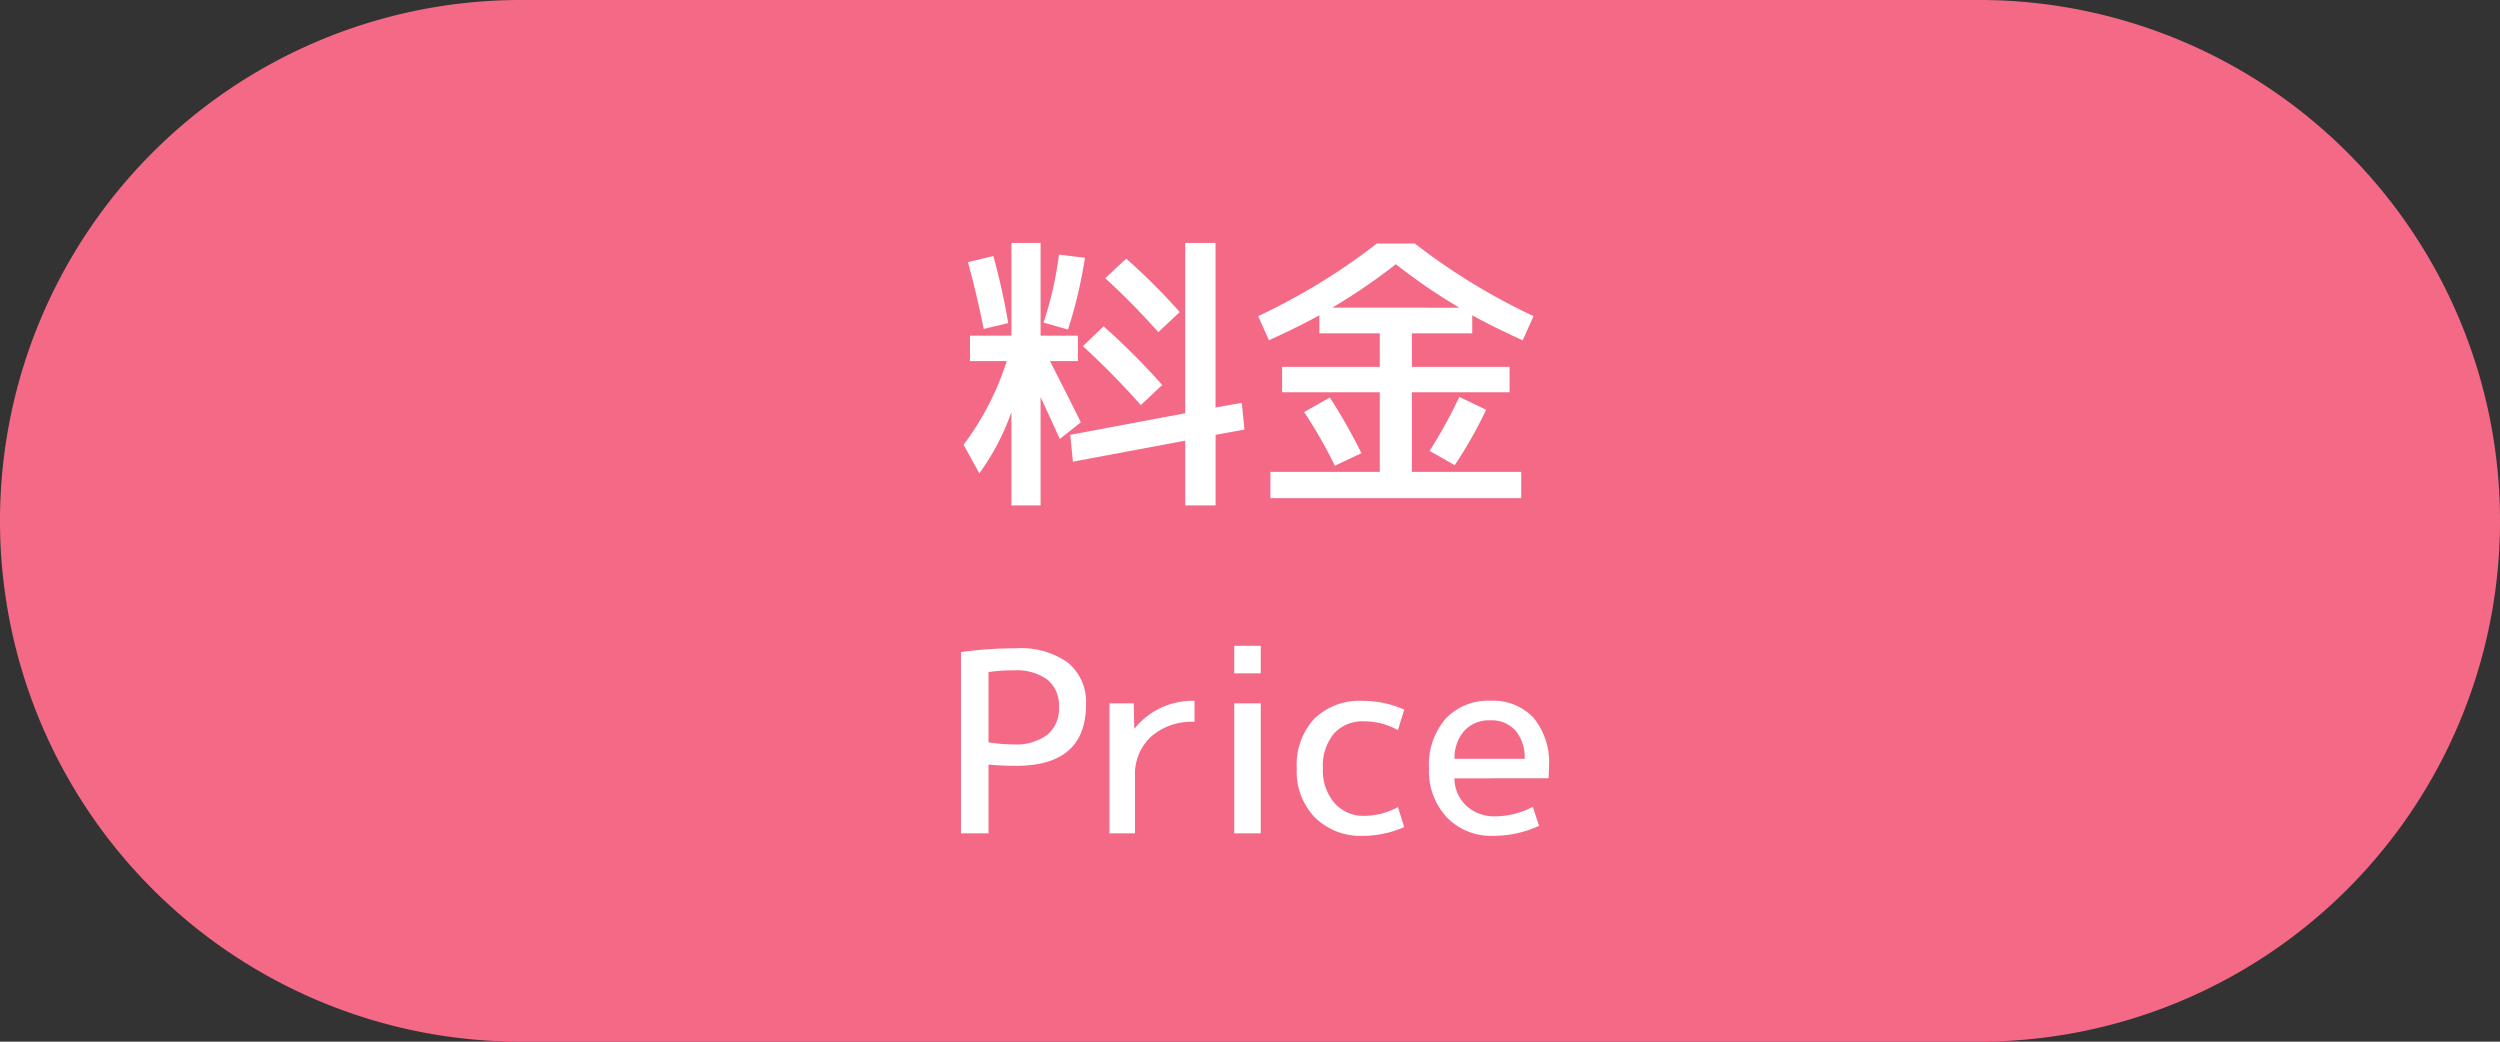
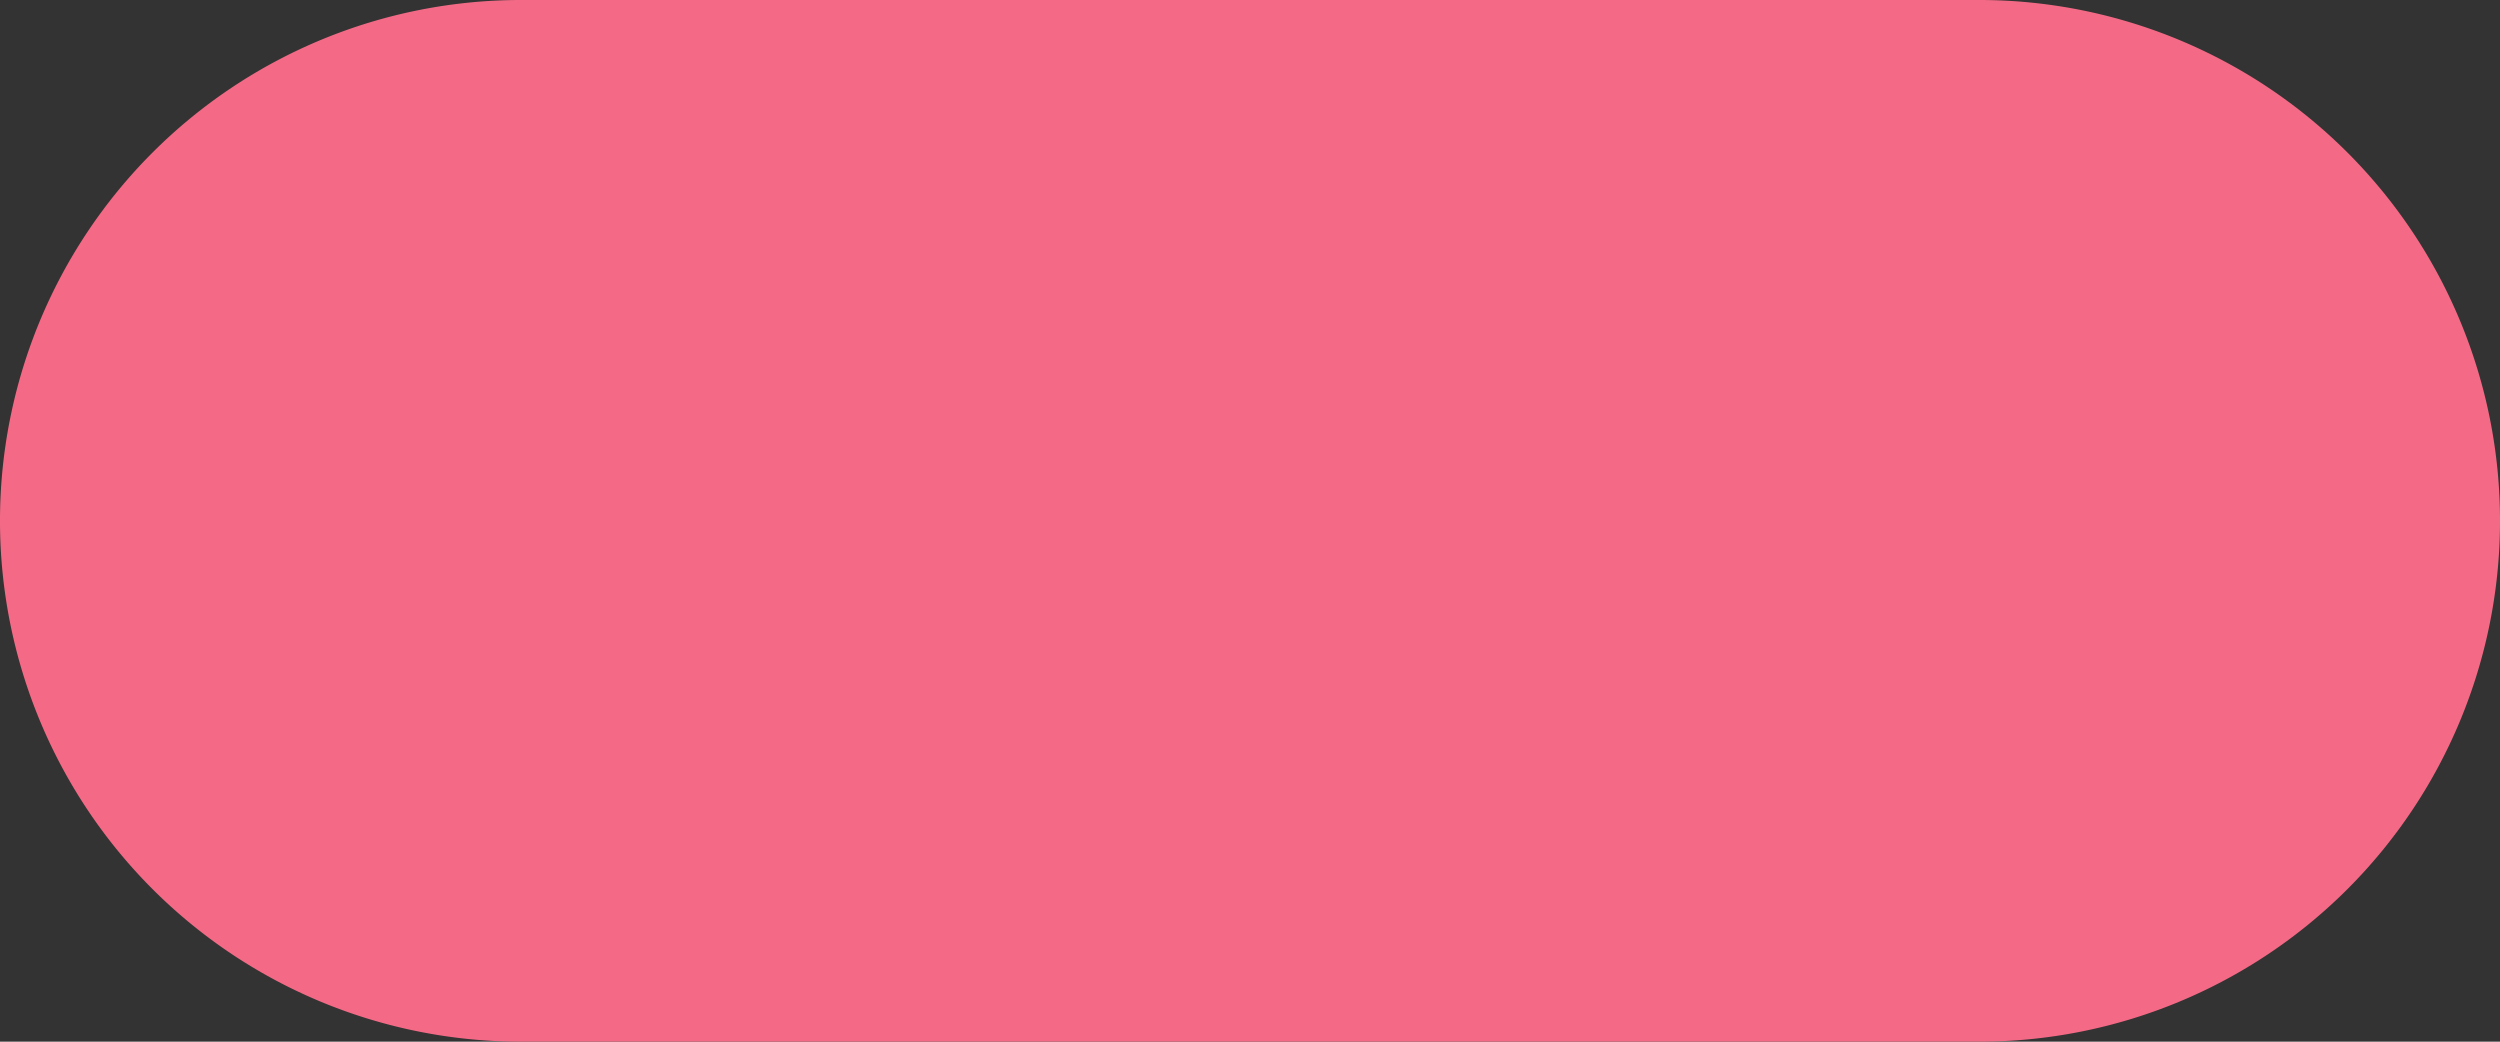
<svg xmlns="http://www.w3.org/2000/svg" width="120" height="50" viewBox="0 0 120 50">
  <rect x="0" y="0" width="120" height="50" fill="#333333" stroke="none" />
  <g id="グループ_60" data-name="グループ 60" transform="translate(9198 10699)">
    <path id="_01" data-name="01" d="M25,0H95a25,25,0,0,1,0,50H25A25,25,0,0,1,25,0Z" transform="translate(-9198 -10699)" fill="#f46a86" />
-     <path id="パス_1351" data-name="パス 1351" d="M-3.108-1.848-8.5-.84l-.126-1.288,5.516-1.036V-11.34h1.456v7.9l1.26-.224L-.266-2.38l-1.386.252V1.26H-3.108ZM-4.4-7.056a35.1,35.1,0,0,0-2.548-2.59l1.008-.938A30.122,30.122,0,0,1-3.374-8.022Zm-.84,3.5A37.359,37.359,0,0,0-8.022-6.384l.994-.952A33.161,33.161,0,0,1-4.214-4.522ZM-8.26-6.888V-5.67H-9.6Q-8.372-3.248-8.12-2.73l-1.008.8-.924-2.016V1.26h-1.4V-3.22a11.464,11.464,0,0,1-1.54,2.94l-.756-1.372A13.4,13.4,0,0,0-11.676-5.67H-13.44V-6.888h1.988V-11.34h1.4v4.452Zm-5.278-3.528,1.218-.294a32.247,32.247,0,0,1,.714,3.22l-1.176.28Q-13.1-8.806-13.538-10.416Zm3.626,2.9A16.892,16.892,0,0,0-9.17-10.78l1.246.154a21.972,21.972,0,0,1-.812,3.444Zm19.964-.714A28.168,28.168,0,0,1,7-10.318,28.168,28.168,0,0,1,3.948-8.232ZM2.6-3.22l1.232-.7A26.253,26.253,0,0,1,5.348-1.246l-1.274.6A22.844,22.844,0,0,0,2.6-3.22Zm6.02,1.862a22.811,22.811,0,0,0,1.428-2.59l1.288.616A21.385,21.385,0,0,1,9.828-.672ZM.98-.35H6.23V-4.172H1.54V-5.39H6.23V-7h-2.9v-.868q-1.008.56-2.422,1.2L.392-7.826a30.175,30.175,0,0,0,5.7-3.486H7.91a30.175,30.175,0,0,0,5.7,3.486L13.09-6.664q-1.414-.644-2.422-1.2V-7H7.77v1.61h4.69v1.218H7.77V-.35h5.25V.91H.98Z" transform="translate(-9138 -10676)" fill="#fff" />
-     <path id="パス_1352" data-name="パス 1352" d="M-12.552-3.3V0h-1.32V-8.7a18.5,18.5,0,0,1,2.64-.18,3.865,3.865,0,0,1,2.508.7,2.442,2.442,0,0,1,.852,2q0,2.94-3.36,2.94Q-11.868-3.24-12.552-3.3Zm0-1.068a7.584,7.584,0,0,0,1.2.1,2.5,2.5,0,0,0,1.62-.462A1.616,1.616,0,0,0-9.168-6.06,1.6,1.6,0,0,0-9.72-7.374a2.536,2.536,0,0,0-1.632-.45,7.552,7.552,0,0,0-1.2.084ZM-2.664-6.36v1.008a2.946,2.946,0,0,0-2.088.714A2.444,2.444,0,0,0-5.52-2.76V0H-6.744V-6.24H-5.58l.024,1.2h.024A3.563,3.563,0,0,1-2.664-6.36ZM-.756-7.68V-9H.516v1.32Zm0,7.68V-6.24H.516V0ZM7.1-4.956a3.374,3.374,0,0,0-1.62-.42,1.852,1.852,0,0,0-1.452.588A2.412,2.412,0,0,0,3.5-3.12a2.382,2.382,0,0,0,.558,1.668A1.839,1.839,0,0,0,5.484-.84,3.374,3.374,0,0,0,7.1-1.26l.3.96a4.892,4.892,0,0,1-1.98.42,3.12,3.12,0,0,1-2.3-.876A3.182,3.182,0,0,1,2.244-3.12,3.26,3.26,0,0,1,3.084-5.5a3.125,3.125,0,0,1,2.34-.858,4.892,4.892,0,0,1,1.98.42Zm2.712,1.38h3.372a2,2,0,0,0-.45-1.368,1.551,1.551,0,0,0-1.206-.48,1.618,1.618,0,0,0-1.23.486A1.981,1.981,0,0,0,9.816-3.576Zm0,.936A1.815,1.815,0,0,0,10.4-1.308a1.975,1.975,0,0,0,1.374.492,3.952,3.952,0,0,0,1.8-.456l.3.912a5.251,5.251,0,0,1-2.22.48,2.938,2.938,0,0,1-2.2-.882A3.237,3.237,0,0,1,8.592-3.12,3.367,3.367,0,0,1,9.39-5.5a2.775,2.775,0,0,1,2.142-.864,2.667,2.667,0,0,1,2.076.816,3.392,3.392,0,0,1,.744,2.364q0,.18-.024.54Z" transform="translate(-9138 -10659)" fill="#fff" />
  </g>
</svg>